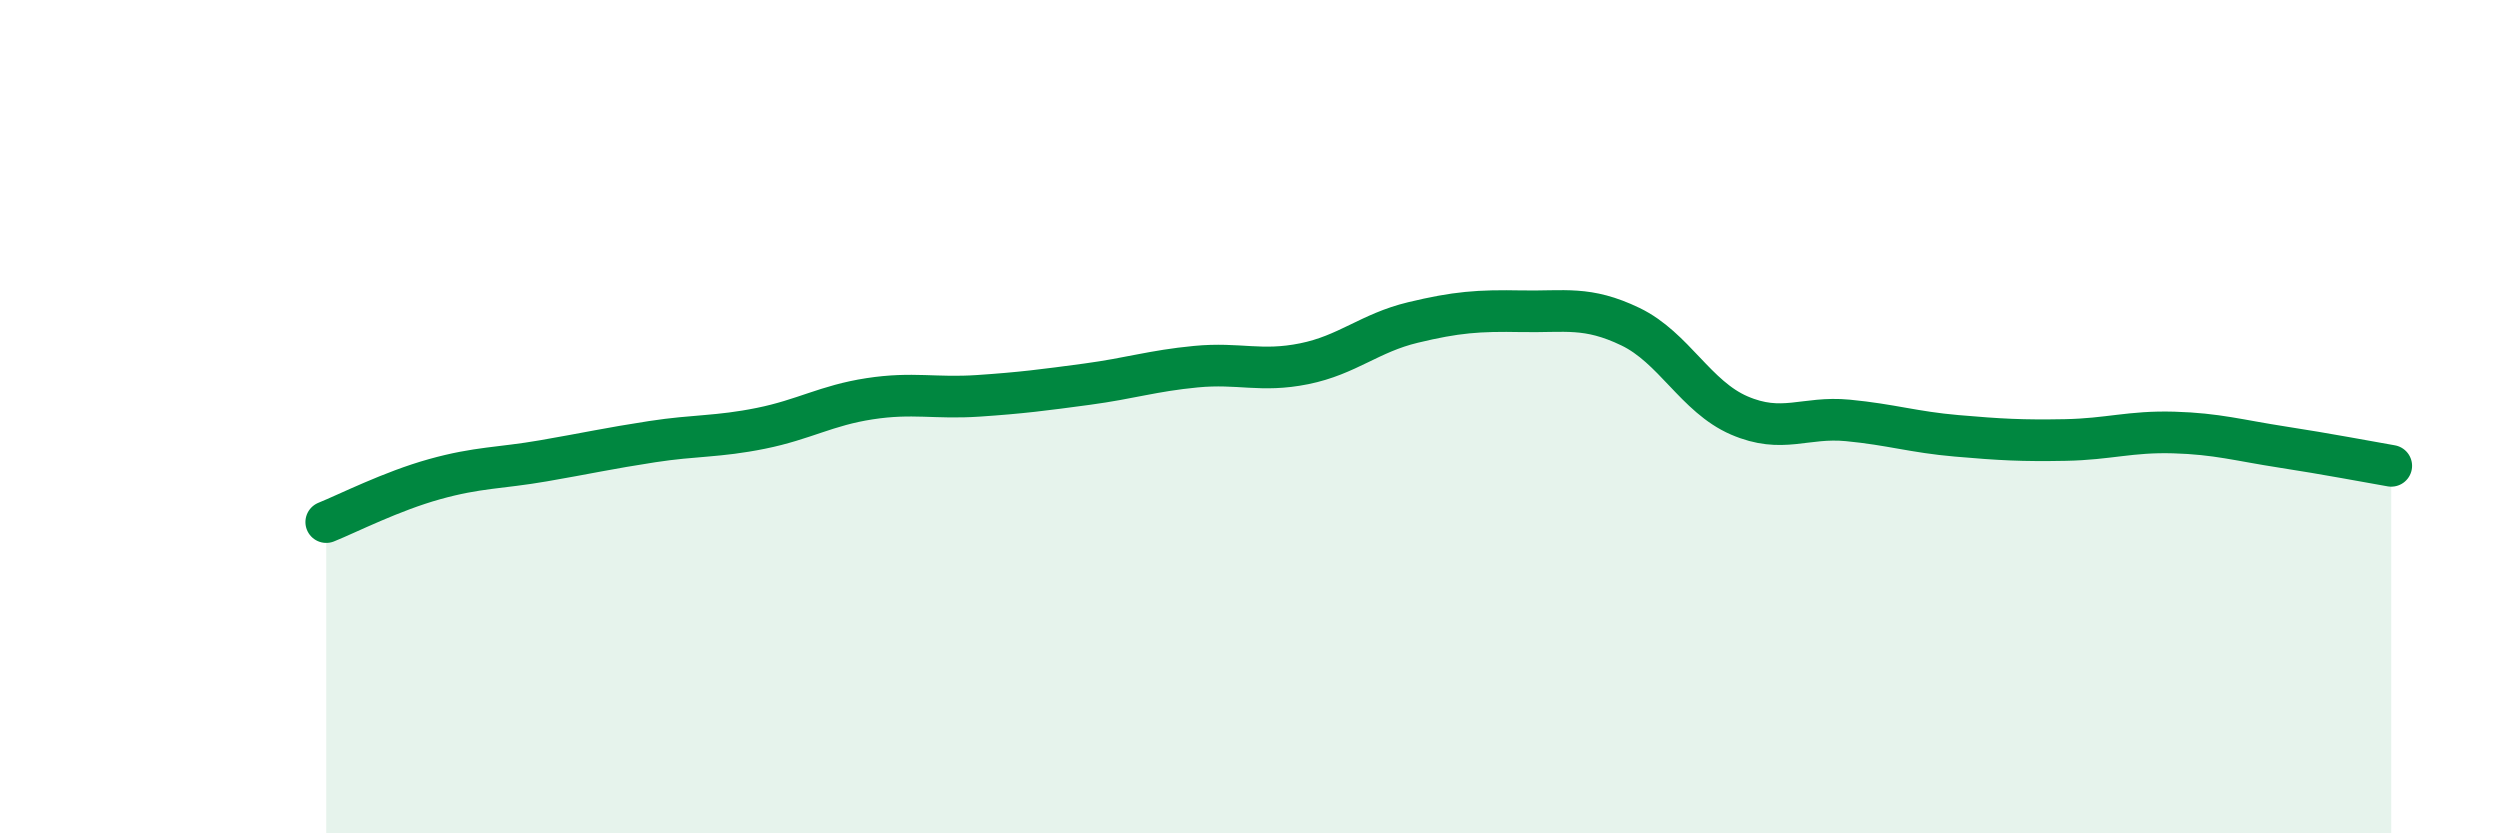
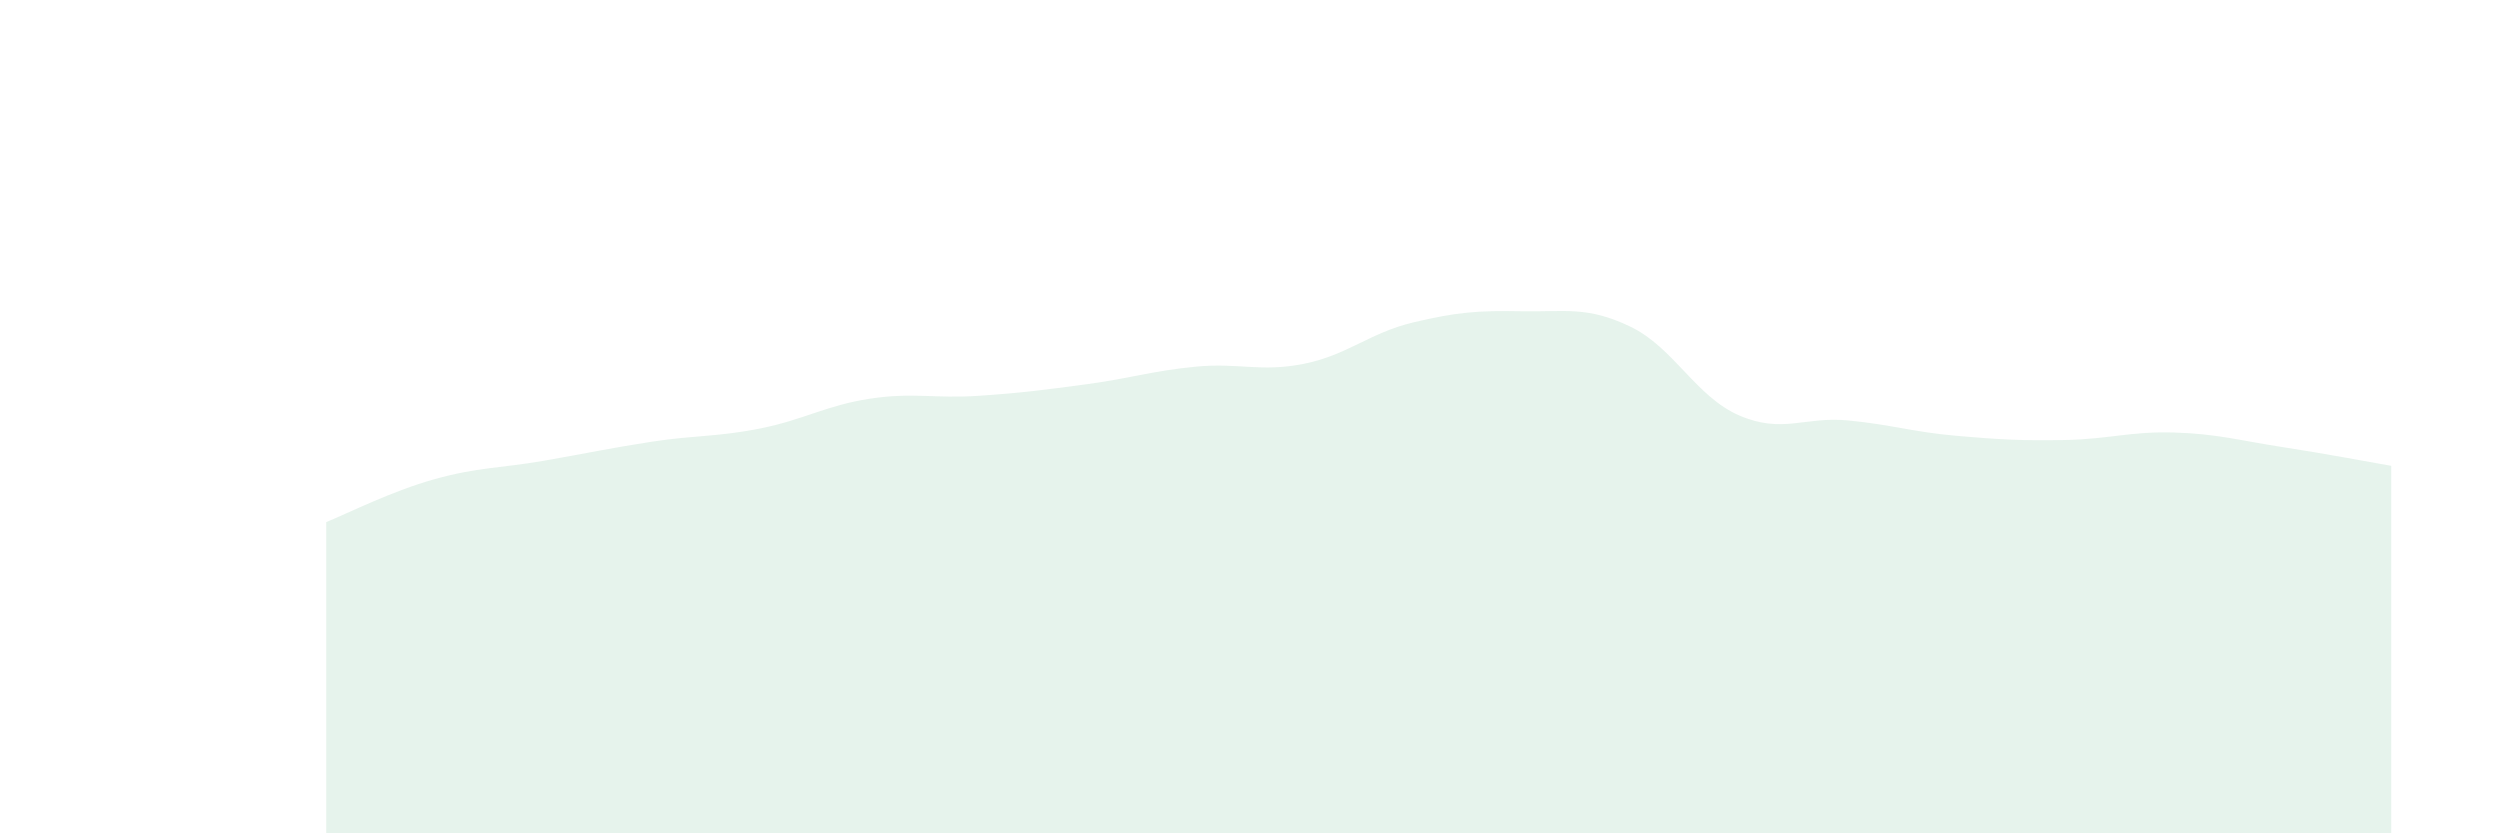
<svg xmlns="http://www.w3.org/2000/svg" width="60" height="20" viewBox="0 0 60 20">
  <path d="M 7.83,12.53 C 8.35,12.32 9.39,11.79 10.43,11.5 C 11.47,11.21 12,11.24 13.04,11.06 C 14.08,10.88 14.61,10.76 15.65,10.6 C 16.69,10.44 17.22,10.49 18.26,10.28 C 19.3,10.07 19.83,9.73 20.87,9.57 C 21.91,9.41 22.44,9.57 23.48,9.5 C 24.52,9.43 25.05,9.36 26.09,9.22 C 27.13,9.08 27.66,8.9 28.7,8.8 C 29.74,8.7 30.26,8.94 31.3,8.73 C 32.34,8.52 32.87,7.99 33.91,7.74 C 34.95,7.49 35.48,7.45 36.52,7.47 C 37.56,7.49 38.09,7.34 39.13,7.84 C 40.17,8.34 40.7,9.52 41.74,9.97 C 42.78,10.42 43.31,9.99 44.35,10.09 C 45.39,10.19 45.92,10.37 46.96,10.46 C 48,10.55 48.53,10.58 49.57,10.56 C 50.61,10.54 51.13,10.35 52.17,10.38 C 53.21,10.41 53.74,10.57 54.78,10.73 C 55.82,10.89 56.87,11.09 57.39,11.18L57.39 20L7.83 20Z" fill="#008740" opacity="0.1" stroke-linecap="round" stroke-linejoin="round" />
-   <path d="M 7.83,12.53 C 8.35,12.32 9.39,11.79 10.43,11.5 C 11.47,11.21 12,11.24 13.04,11.06 C 14.08,10.88 14.61,10.76 15.65,10.6 C 16.69,10.44 17.22,10.49 18.26,10.28 C 19.3,10.07 19.83,9.73 20.87,9.57 C 21.91,9.41 22.44,9.57 23.48,9.5 C 24.52,9.43 25.05,9.36 26.09,9.22 C 27.13,9.08 27.66,8.9 28.7,8.8 C 29.74,8.7 30.26,8.94 31.3,8.73 C 32.34,8.52 32.87,7.99 33.91,7.74 C 34.95,7.49 35.48,7.45 36.52,7.47 C 37.56,7.49 38.09,7.34 39.13,7.84 C 40.17,8.34 40.7,9.52 41.74,9.97 C 42.78,10.42 43.31,9.99 44.35,10.09 C 45.39,10.19 45.92,10.37 46.96,10.46 C 48,10.55 48.53,10.58 49.57,10.56 C 50.61,10.54 51.13,10.35 52.17,10.38 C 53.21,10.41 53.74,10.57 54.78,10.73 C 55.82,10.89 56.87,11.09 57.39,11.18" stroke="#008740" stroke-width="1" fill="none" stroke-linecap="round" stroke-linejoin="round" />
</svg>